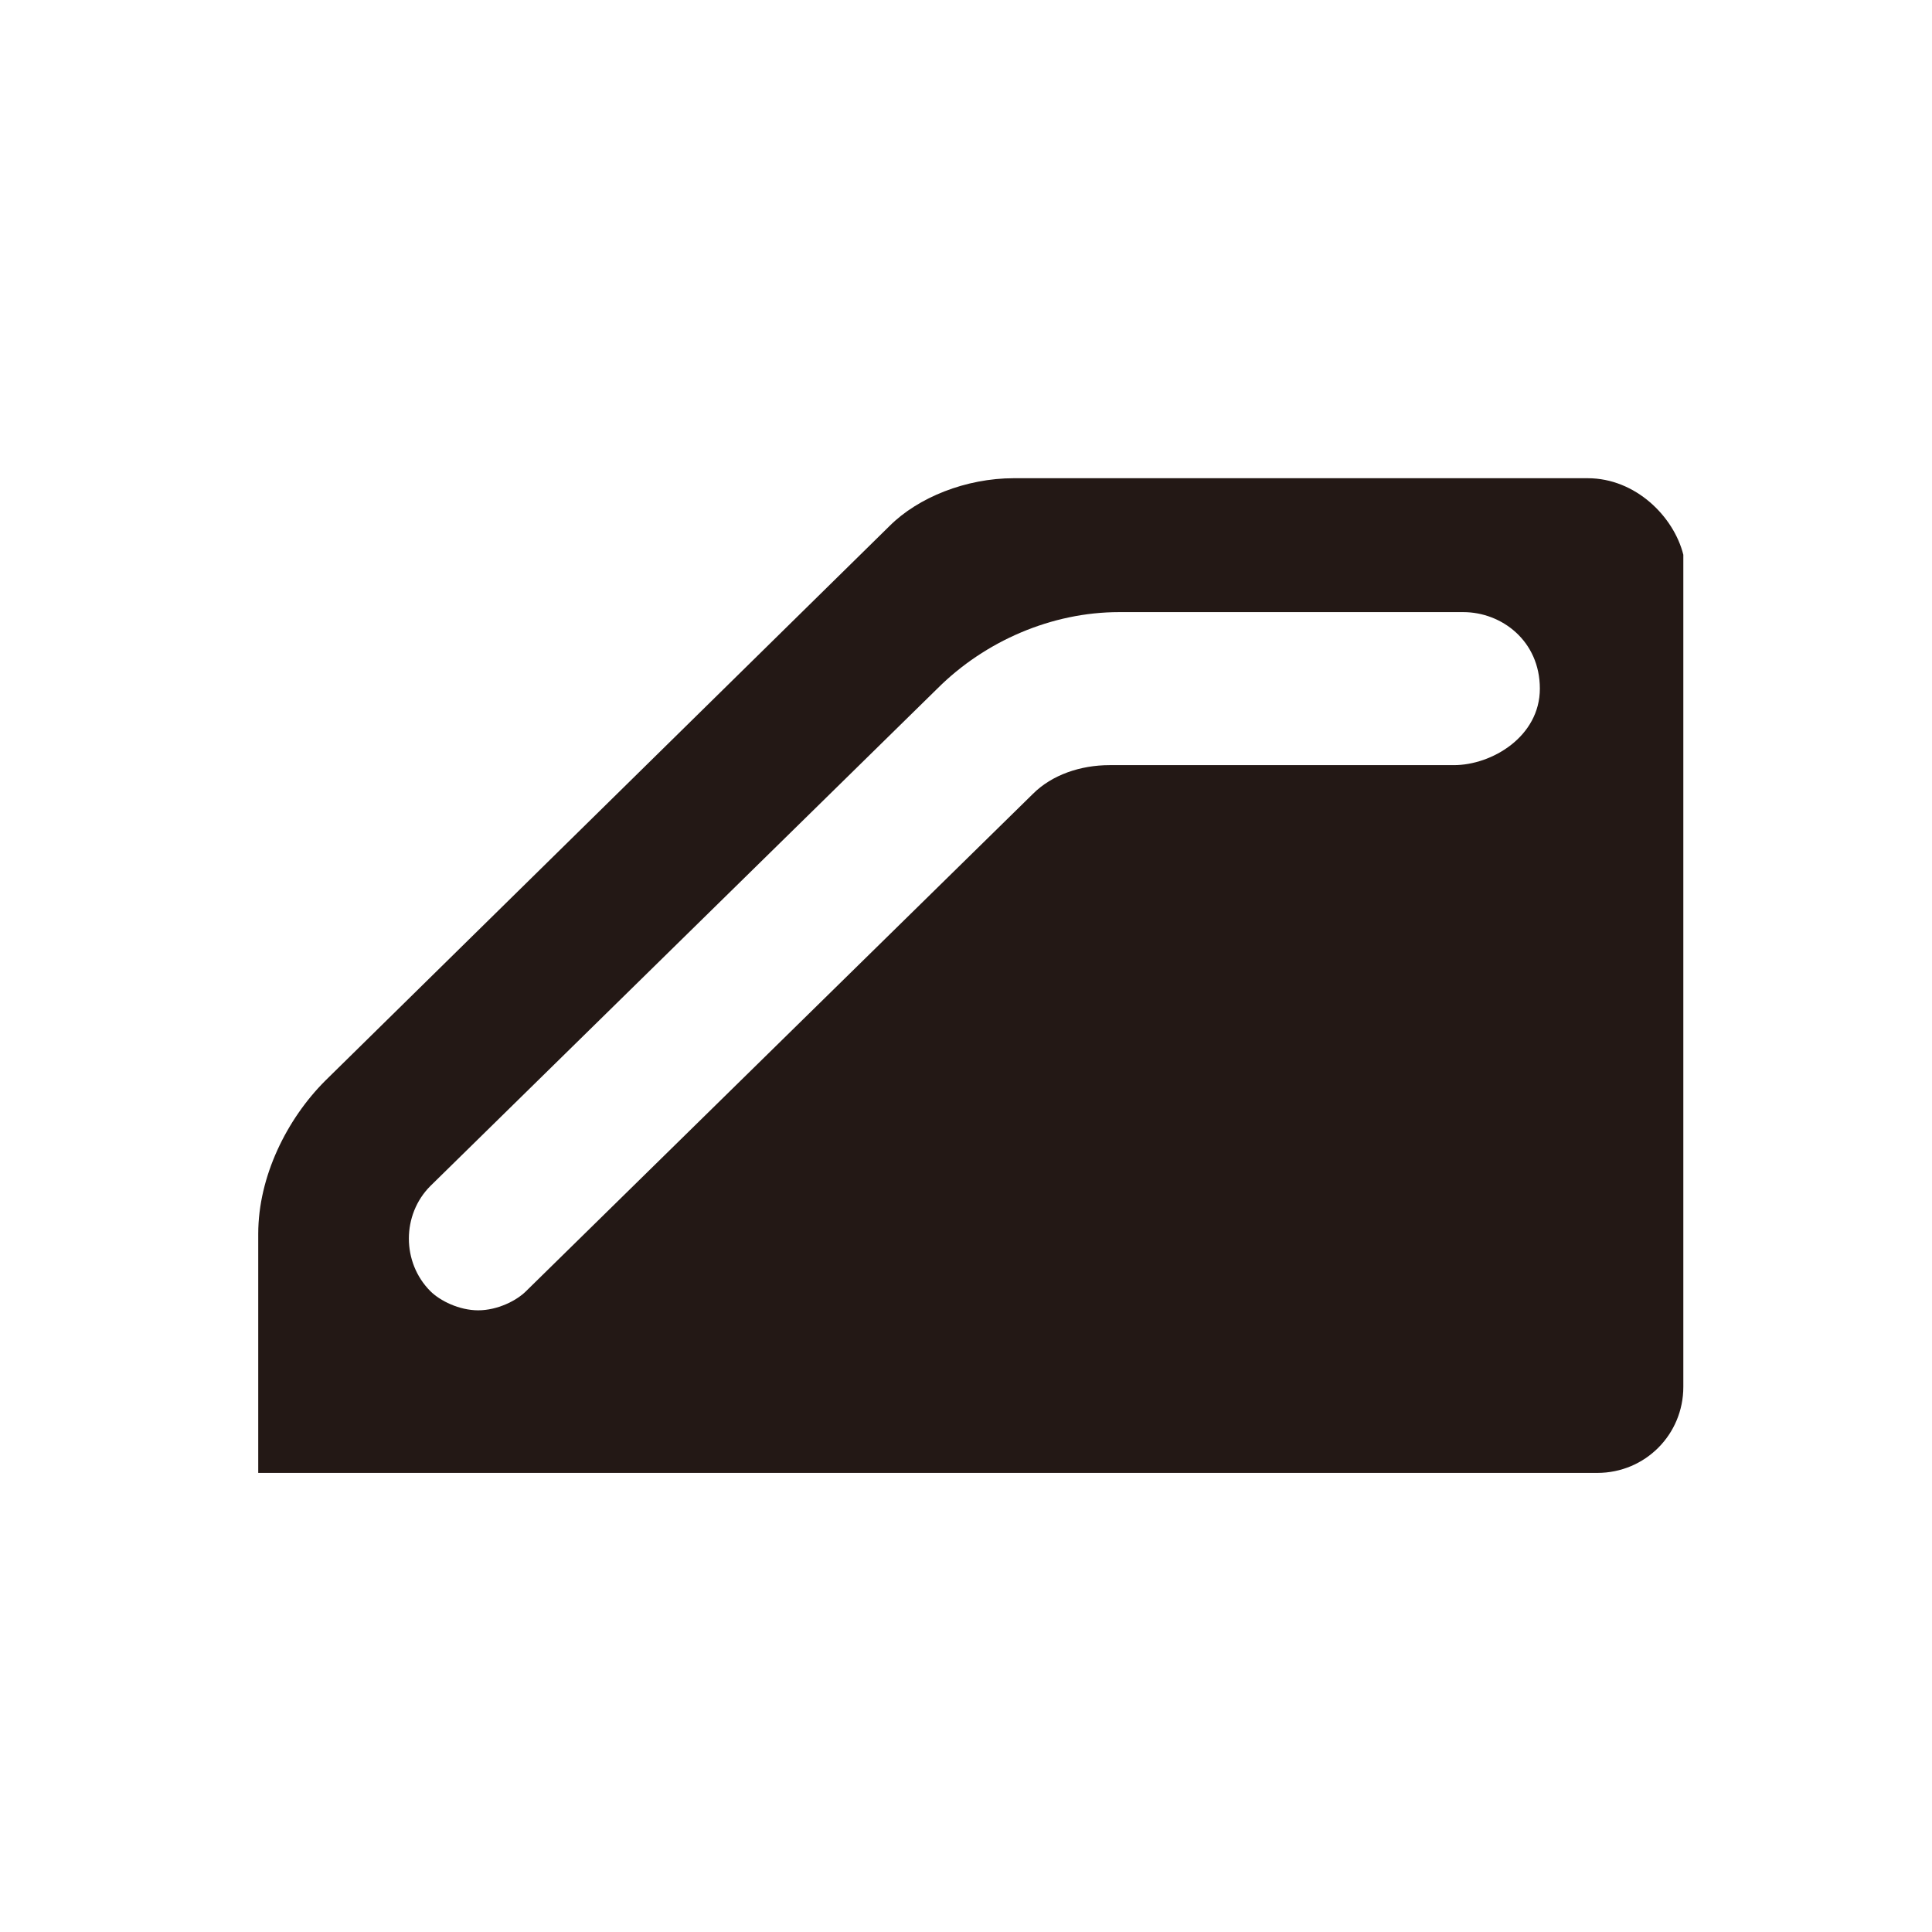
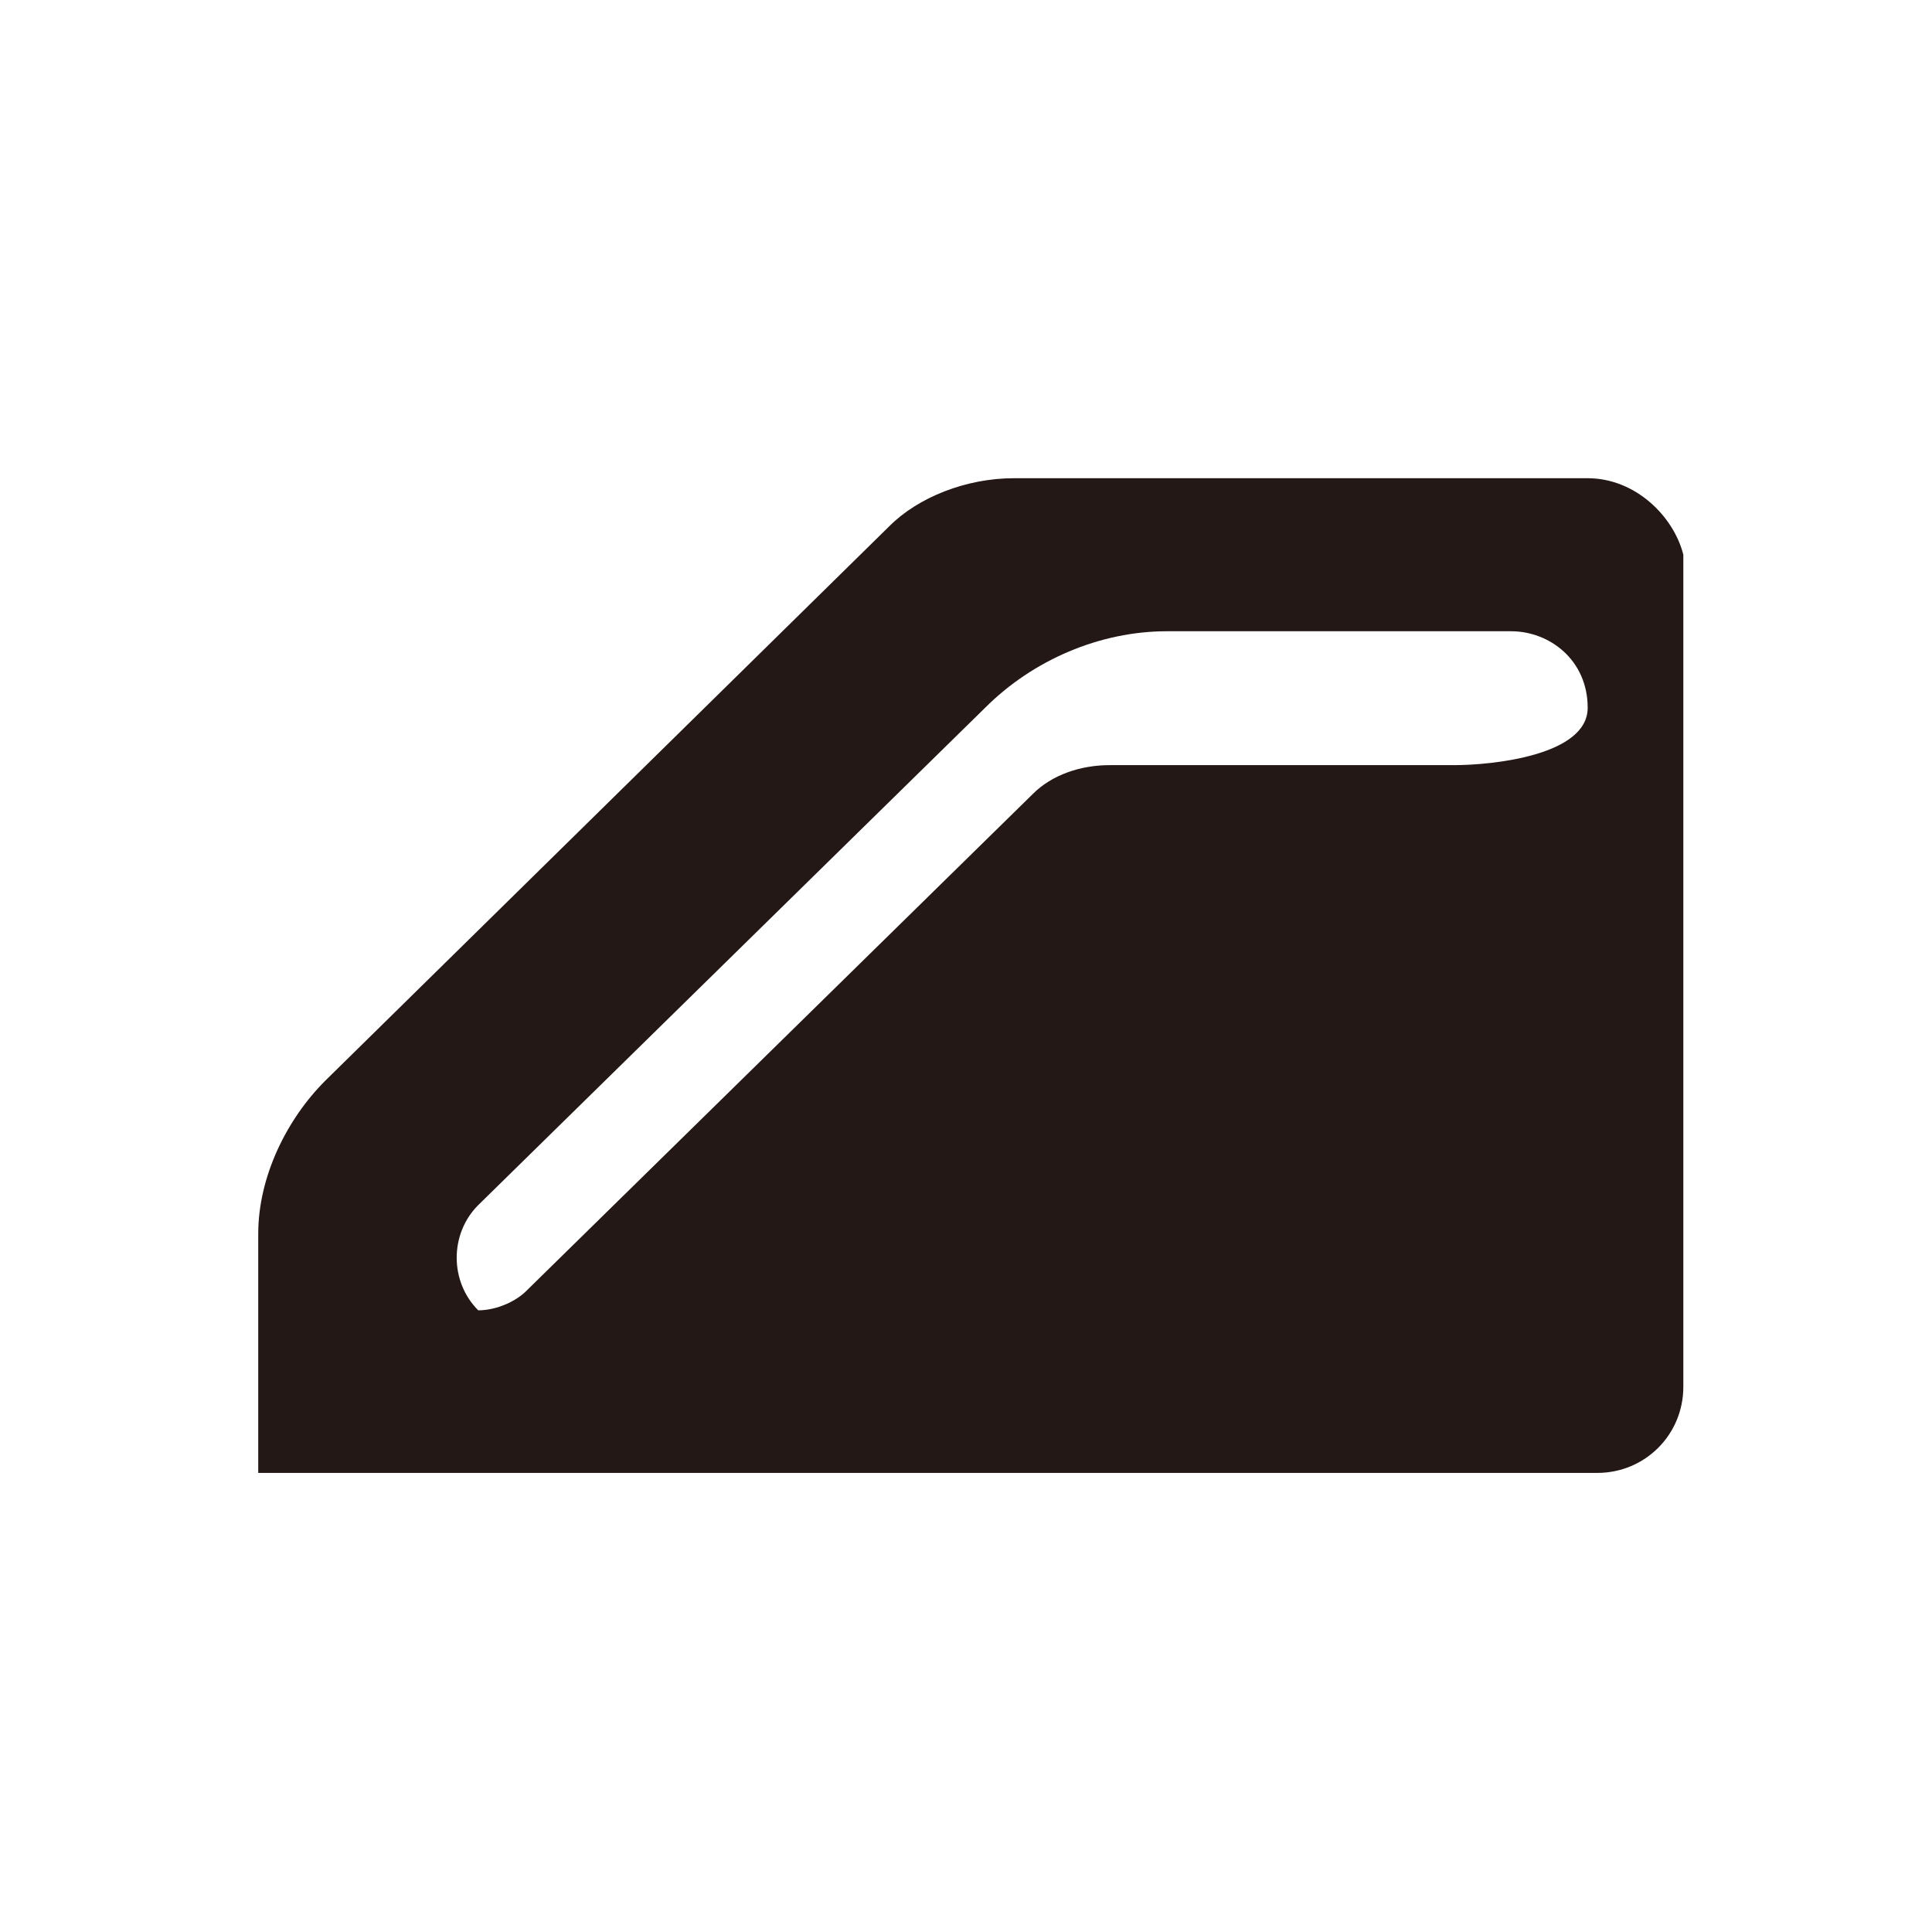
<svg xmlns="http://www.w3.org/2000/svg" version="1.1" id="图层_1" x="0px" y="0px" viewBox="0 0 20.2 20.2" style="enable-background:new 0 0 20.2 20.2;" xml:space="preserve">
  <style type="text/css">
	.st0{fill:#231815;}
</style>
-   <path class="st0" d="M16.6,5h-6c-0.5,0-1,0.2-1.3,0.5l-5.9,5.8c-0.4,0.4-0.7,1-0.7,1.6v2.5h14c0.5,0,0.9-0.4,0.9-0.9V5.8  C17.5,5.4,17.1,5,16.6,5z M15.2,8h-3.6c-0.3,0-0.6,0.1-0.8,0.3l-5.3,5.2c-0.1,0.1-0.3,0.2-0.5,0.2c-0.2,0-0.4-0.1-0.5-0.2  c-0.3-0.3-0.3-0.8,0-1.1l5.3-5.2c0.5-0.5,1.2-0.8,1.9-0.8h3.6c0.4,0,0.8,0.3,0.8,0.8S15.6,8,15.2,8z" />
+   <path class="st0" d="M16.6,5h-6c-0.5,0-1,0.2-1.3,0.5l-5.9,5.8c-0.4,0.4-0.7,1-0.7,1.6v2.5h14c0.5,0,0.9-0.4,0.9-0.9V5.8  C17.5,5.4,17.1,5,16.6,5z M15.2,8h-3.6c-0.3,0-0.6,0.1-0.8,0.3l-5.3,5.2c-0.1,0.1-0.3,0.2-0.5,0.2c-0.3-0.3-0.3-0.8,0-1.1l5.3-5.2c0.5-0.5,1.2-0.8,1.9-0.8h3.6c0.4,0,0.8,0.3,0.8,0.8S15.6,8,15.2,8z" />
</svg>